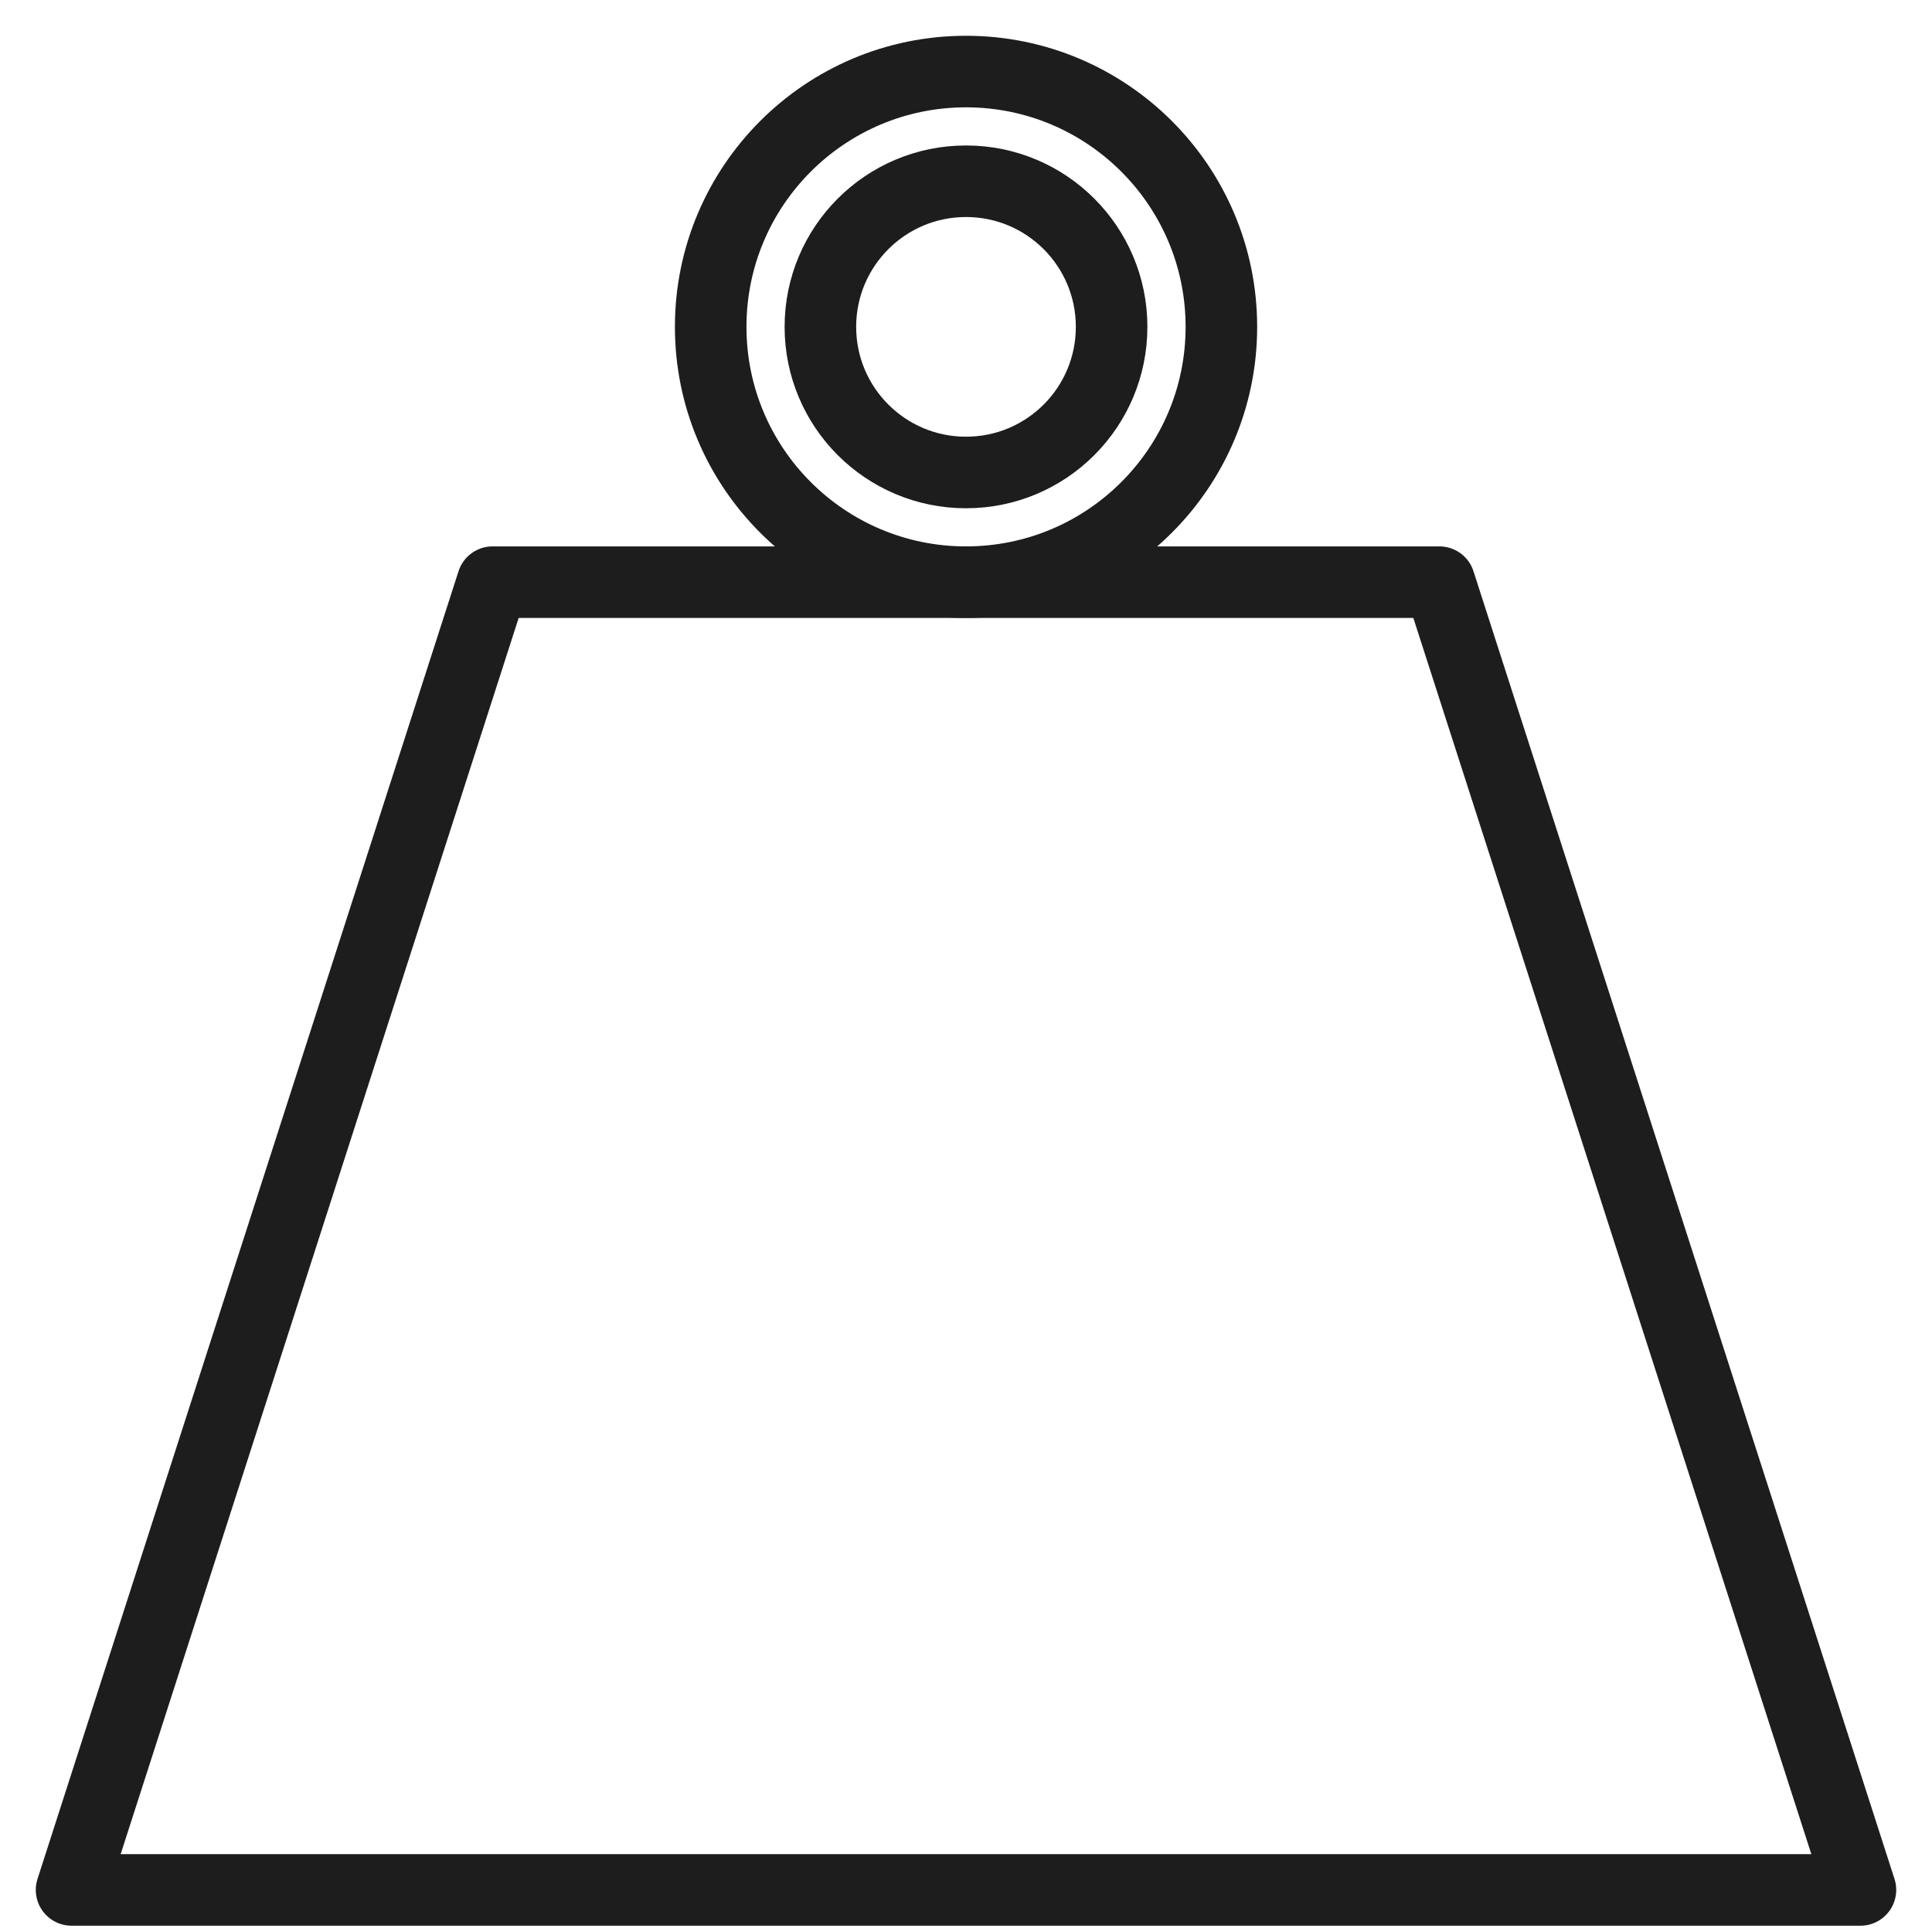
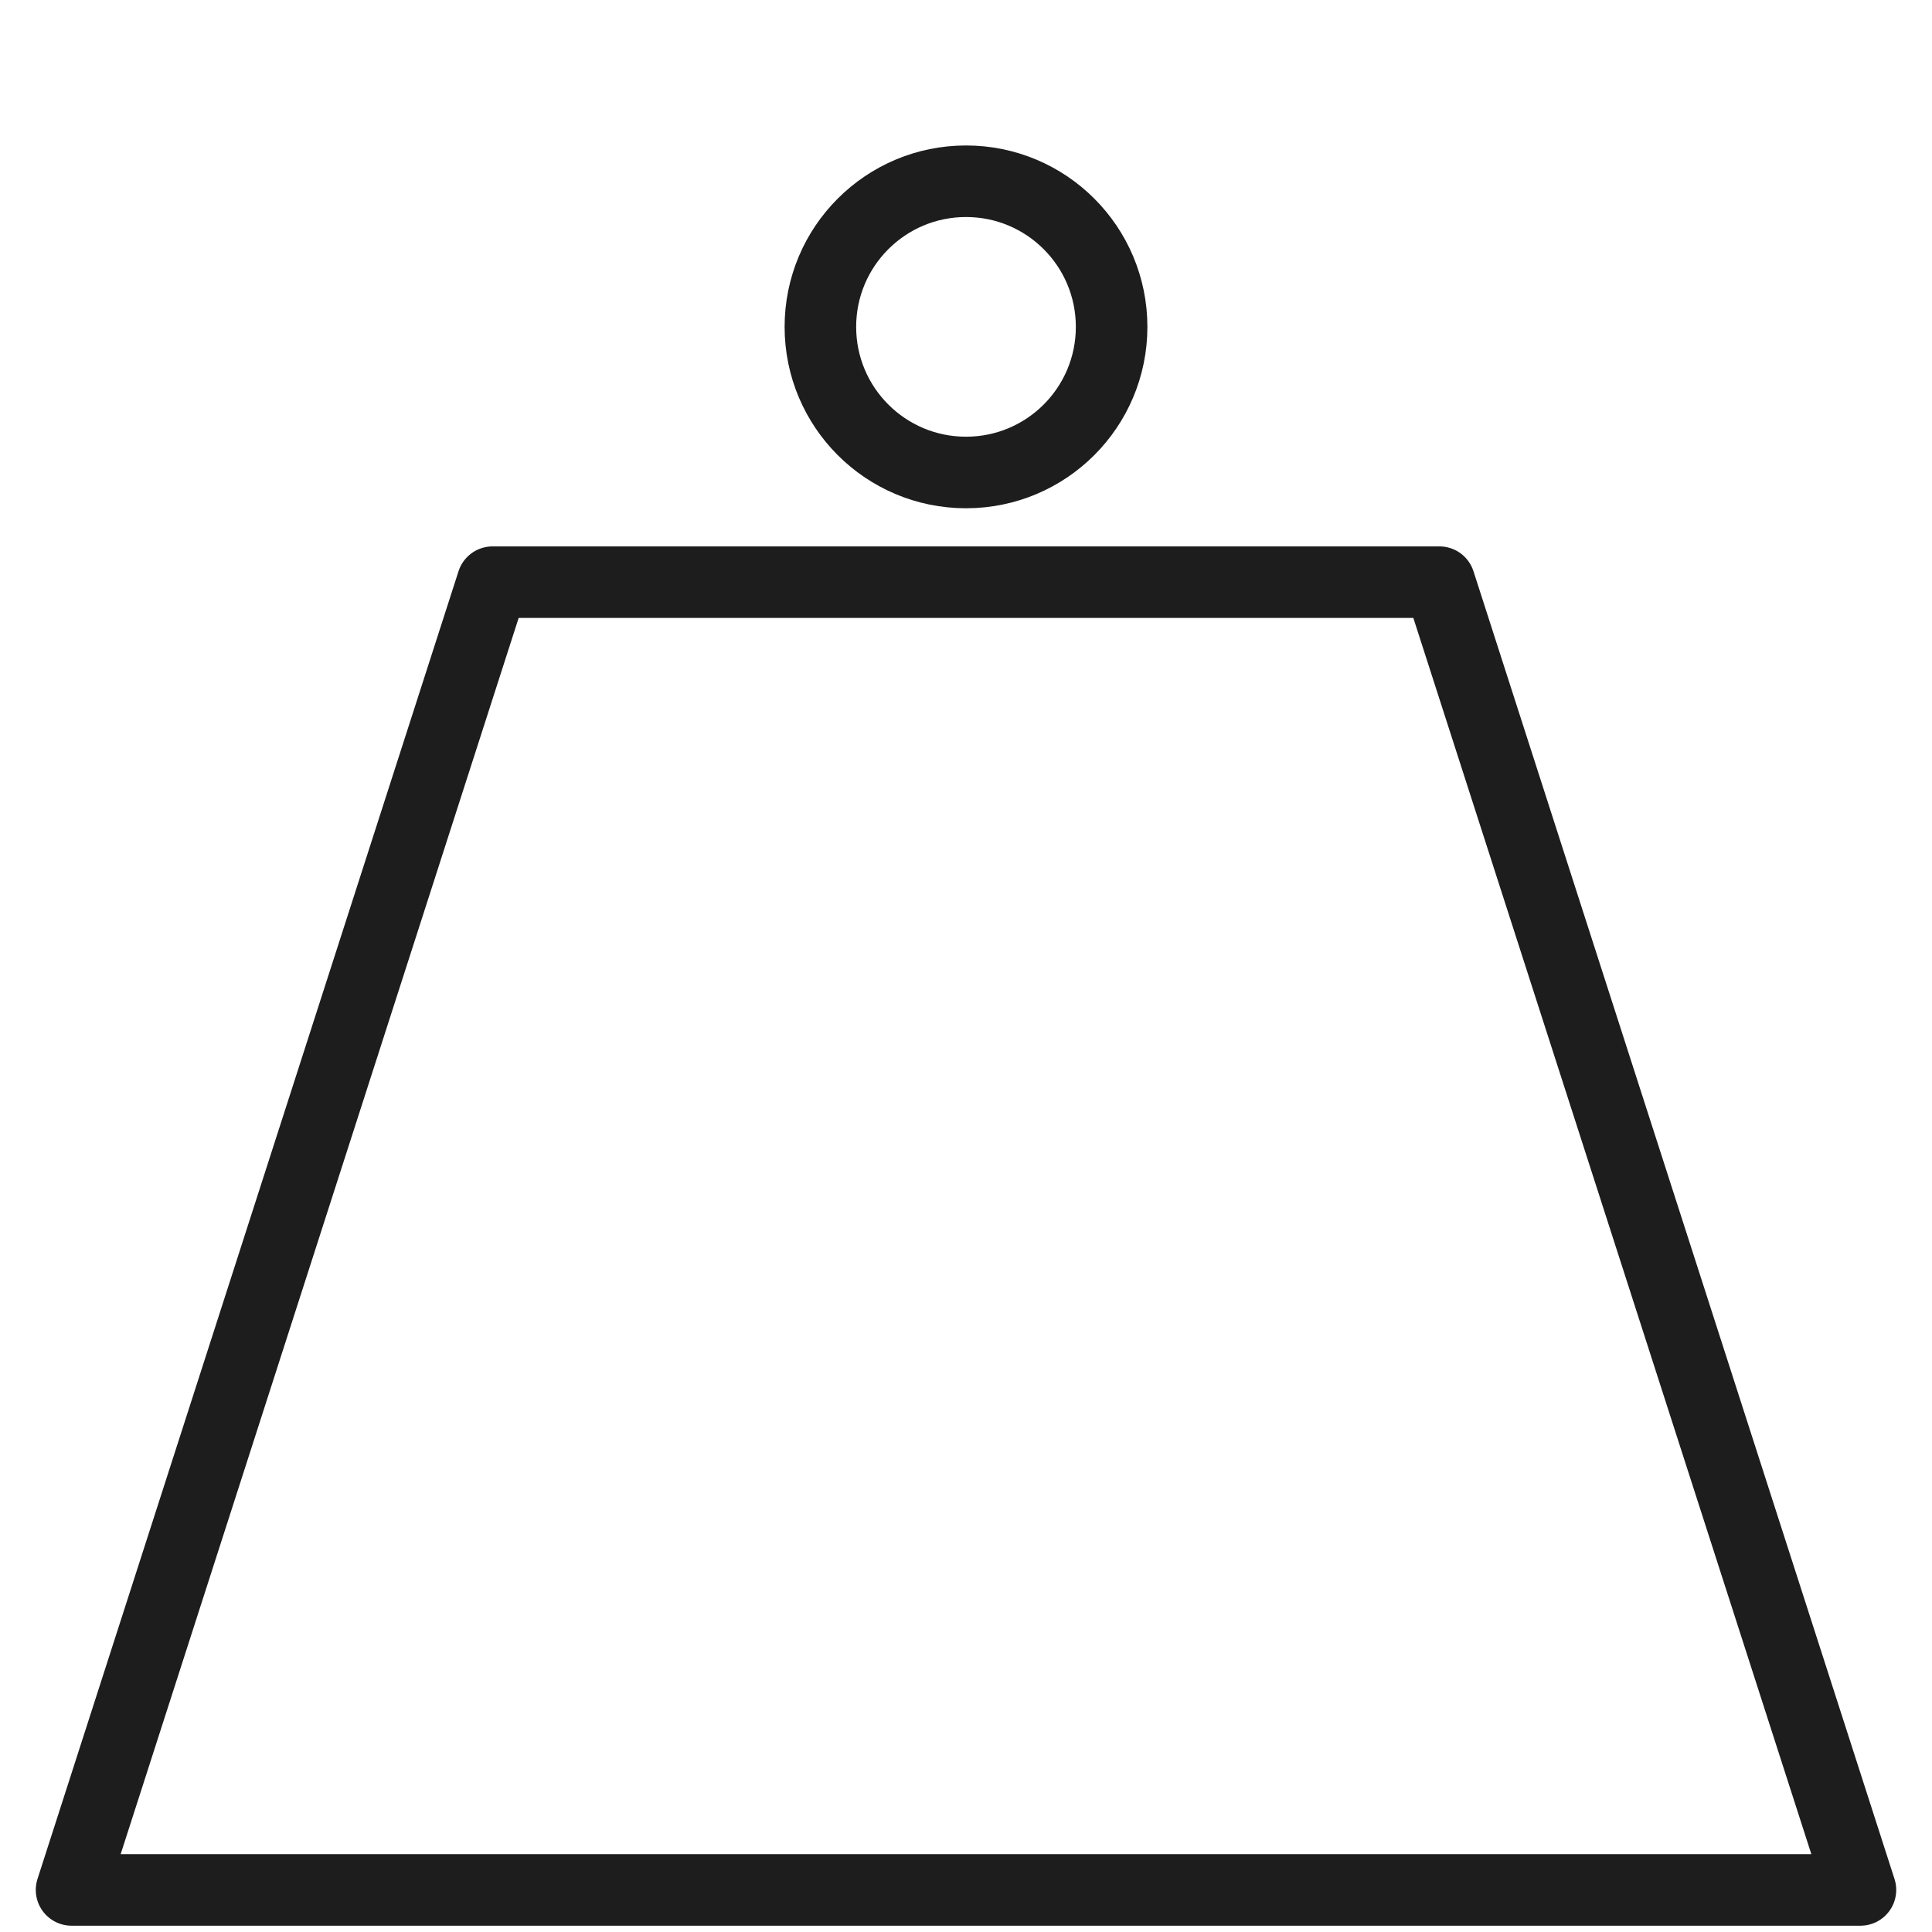
<svg xmlns="http://www.w3.org/2000/svg" width="27px" height="27px" viewBox="0 0 27 27" version="1.1">
  <title>Group 7_3</title>
  <g id="Product-page" stroke="none" stroke-width="1" fill="none" fill-rule="evenodd" stroke-linecap="round" stroke-linejoin="round">
    <g id="ELM---Restyling---Bundle-Product-Page---Desktop" transform="translate(-1440, -461)" stroke="#1D1D1D">
      <g id="Group-7" transform="translate(1441, 462)">
        <polygon id="Stroke-1" points="25 25.412 0 25.412 5.884 7.136 19.116 7.136" />
-         <path d="M16.069,3.568 C16.069,1.597 14.471,0 12.5,0 C10.53,0 8.932,1.597 8.932,3.568 C8.932,5.539 10.53,7.136 12.5,7.136 C14.471,7.136 16.069,5.539 16.069,3.568 Z" id="Stroke-3" />
        <path d="M14.535,3.568 C14.535,2.444 13.625,1.533 12.5,1.533 C11.376,1.533 10.465,2.444 10.465,3.568 C10.465,4.692 11.376,5.603 12.5,5.603 C13.625,5.603 14.535,4.692 14.535,3.568 Z" id="Stroke-5" />
      </g>
    </g>
  </g>
</svg>